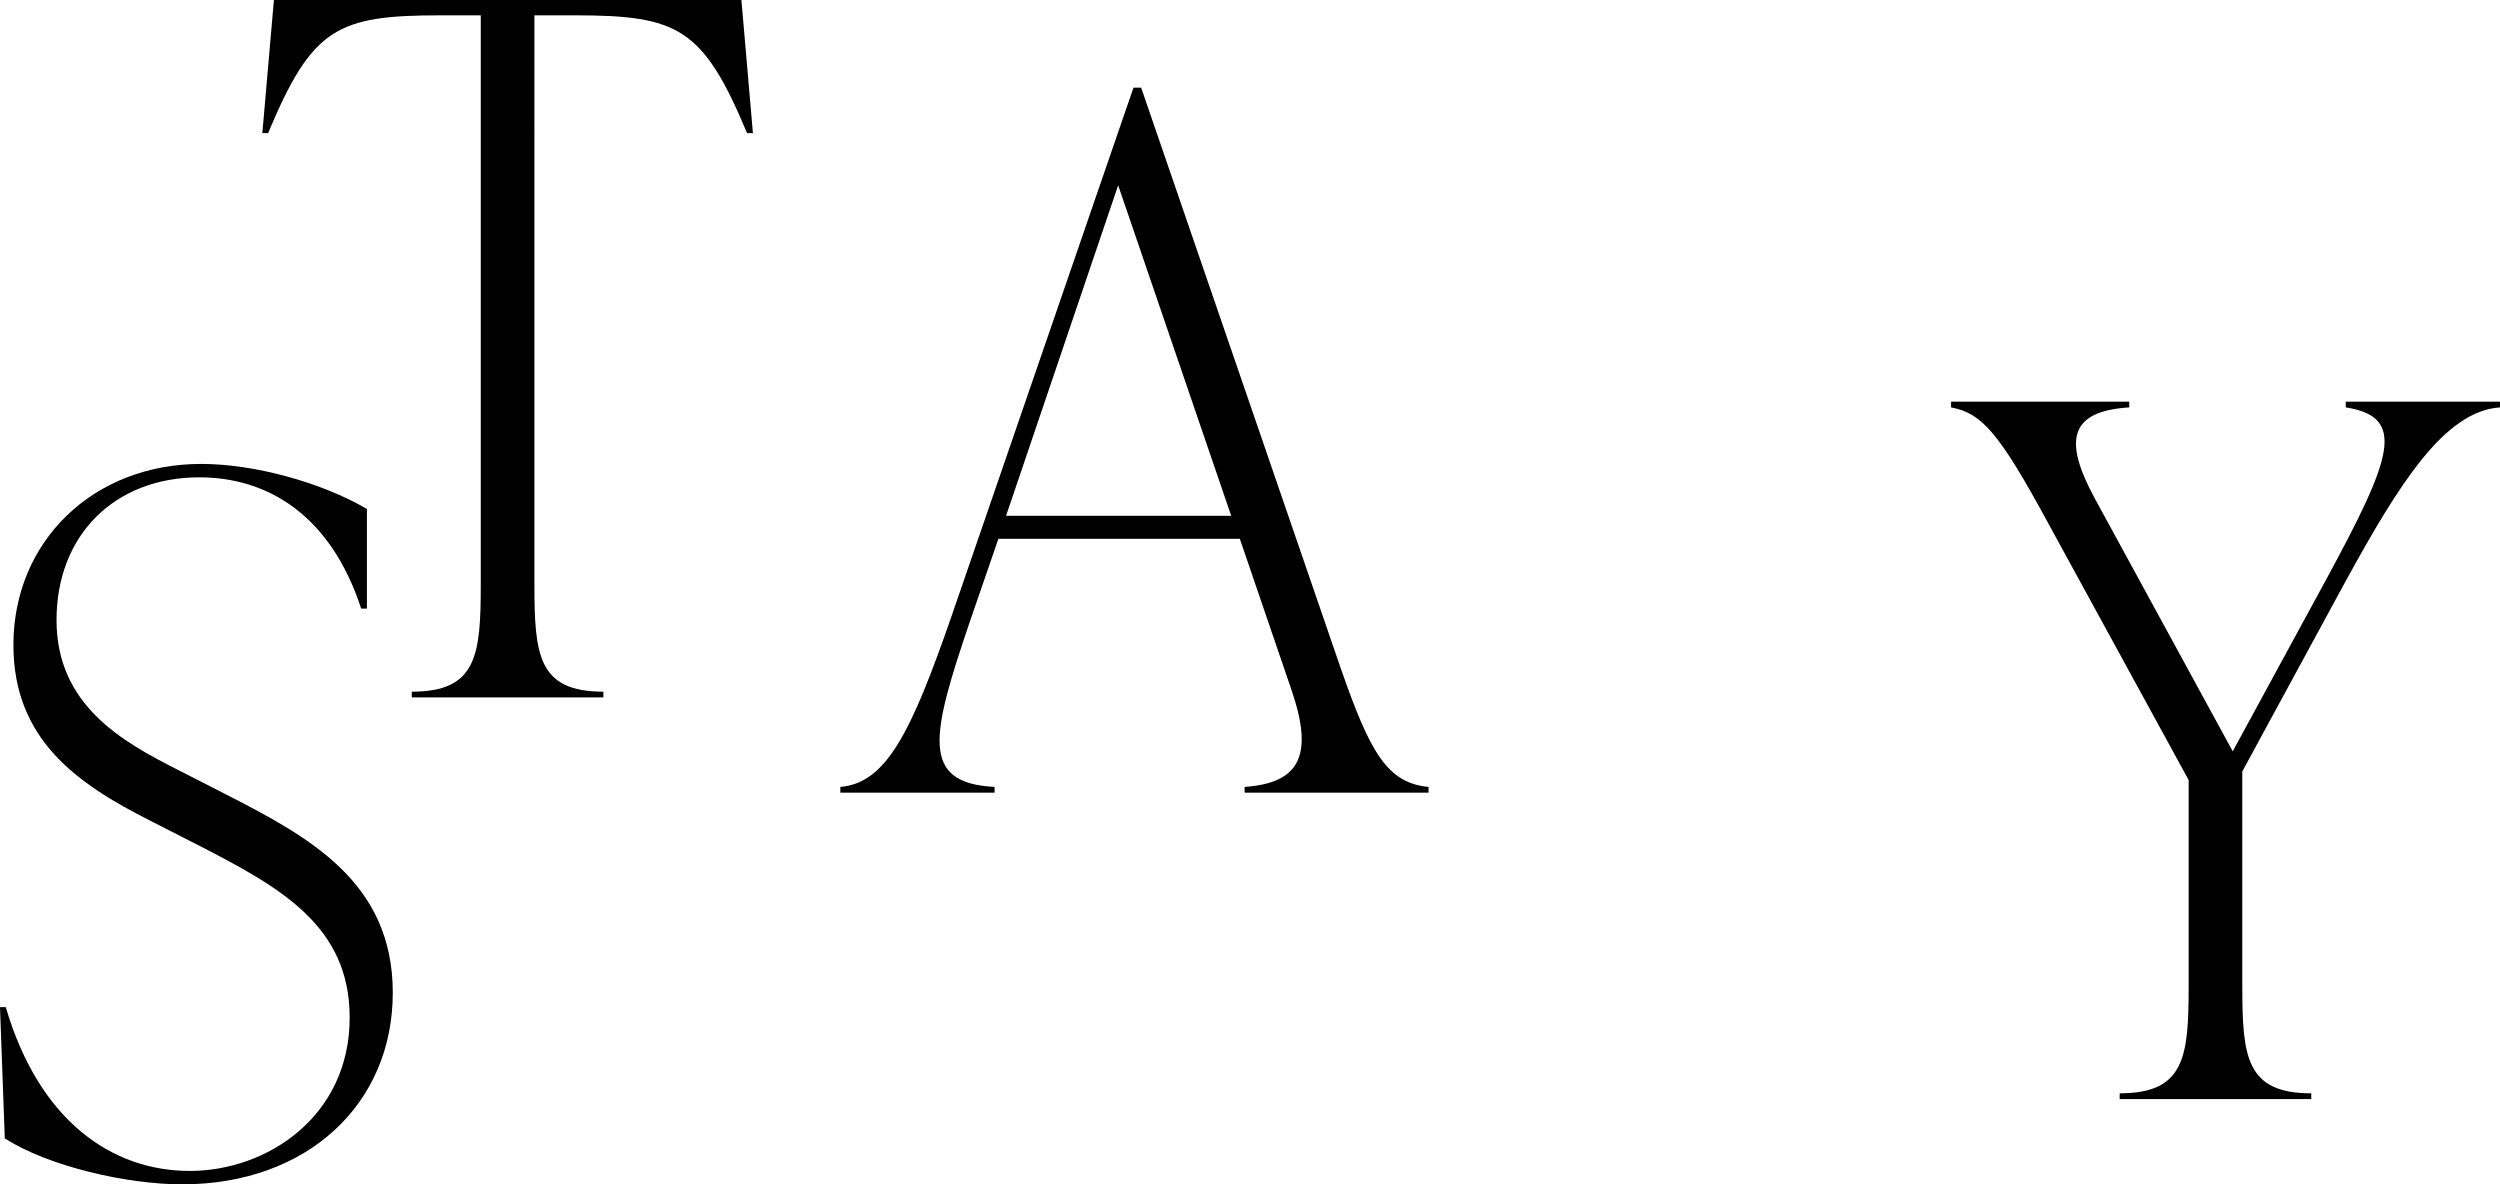
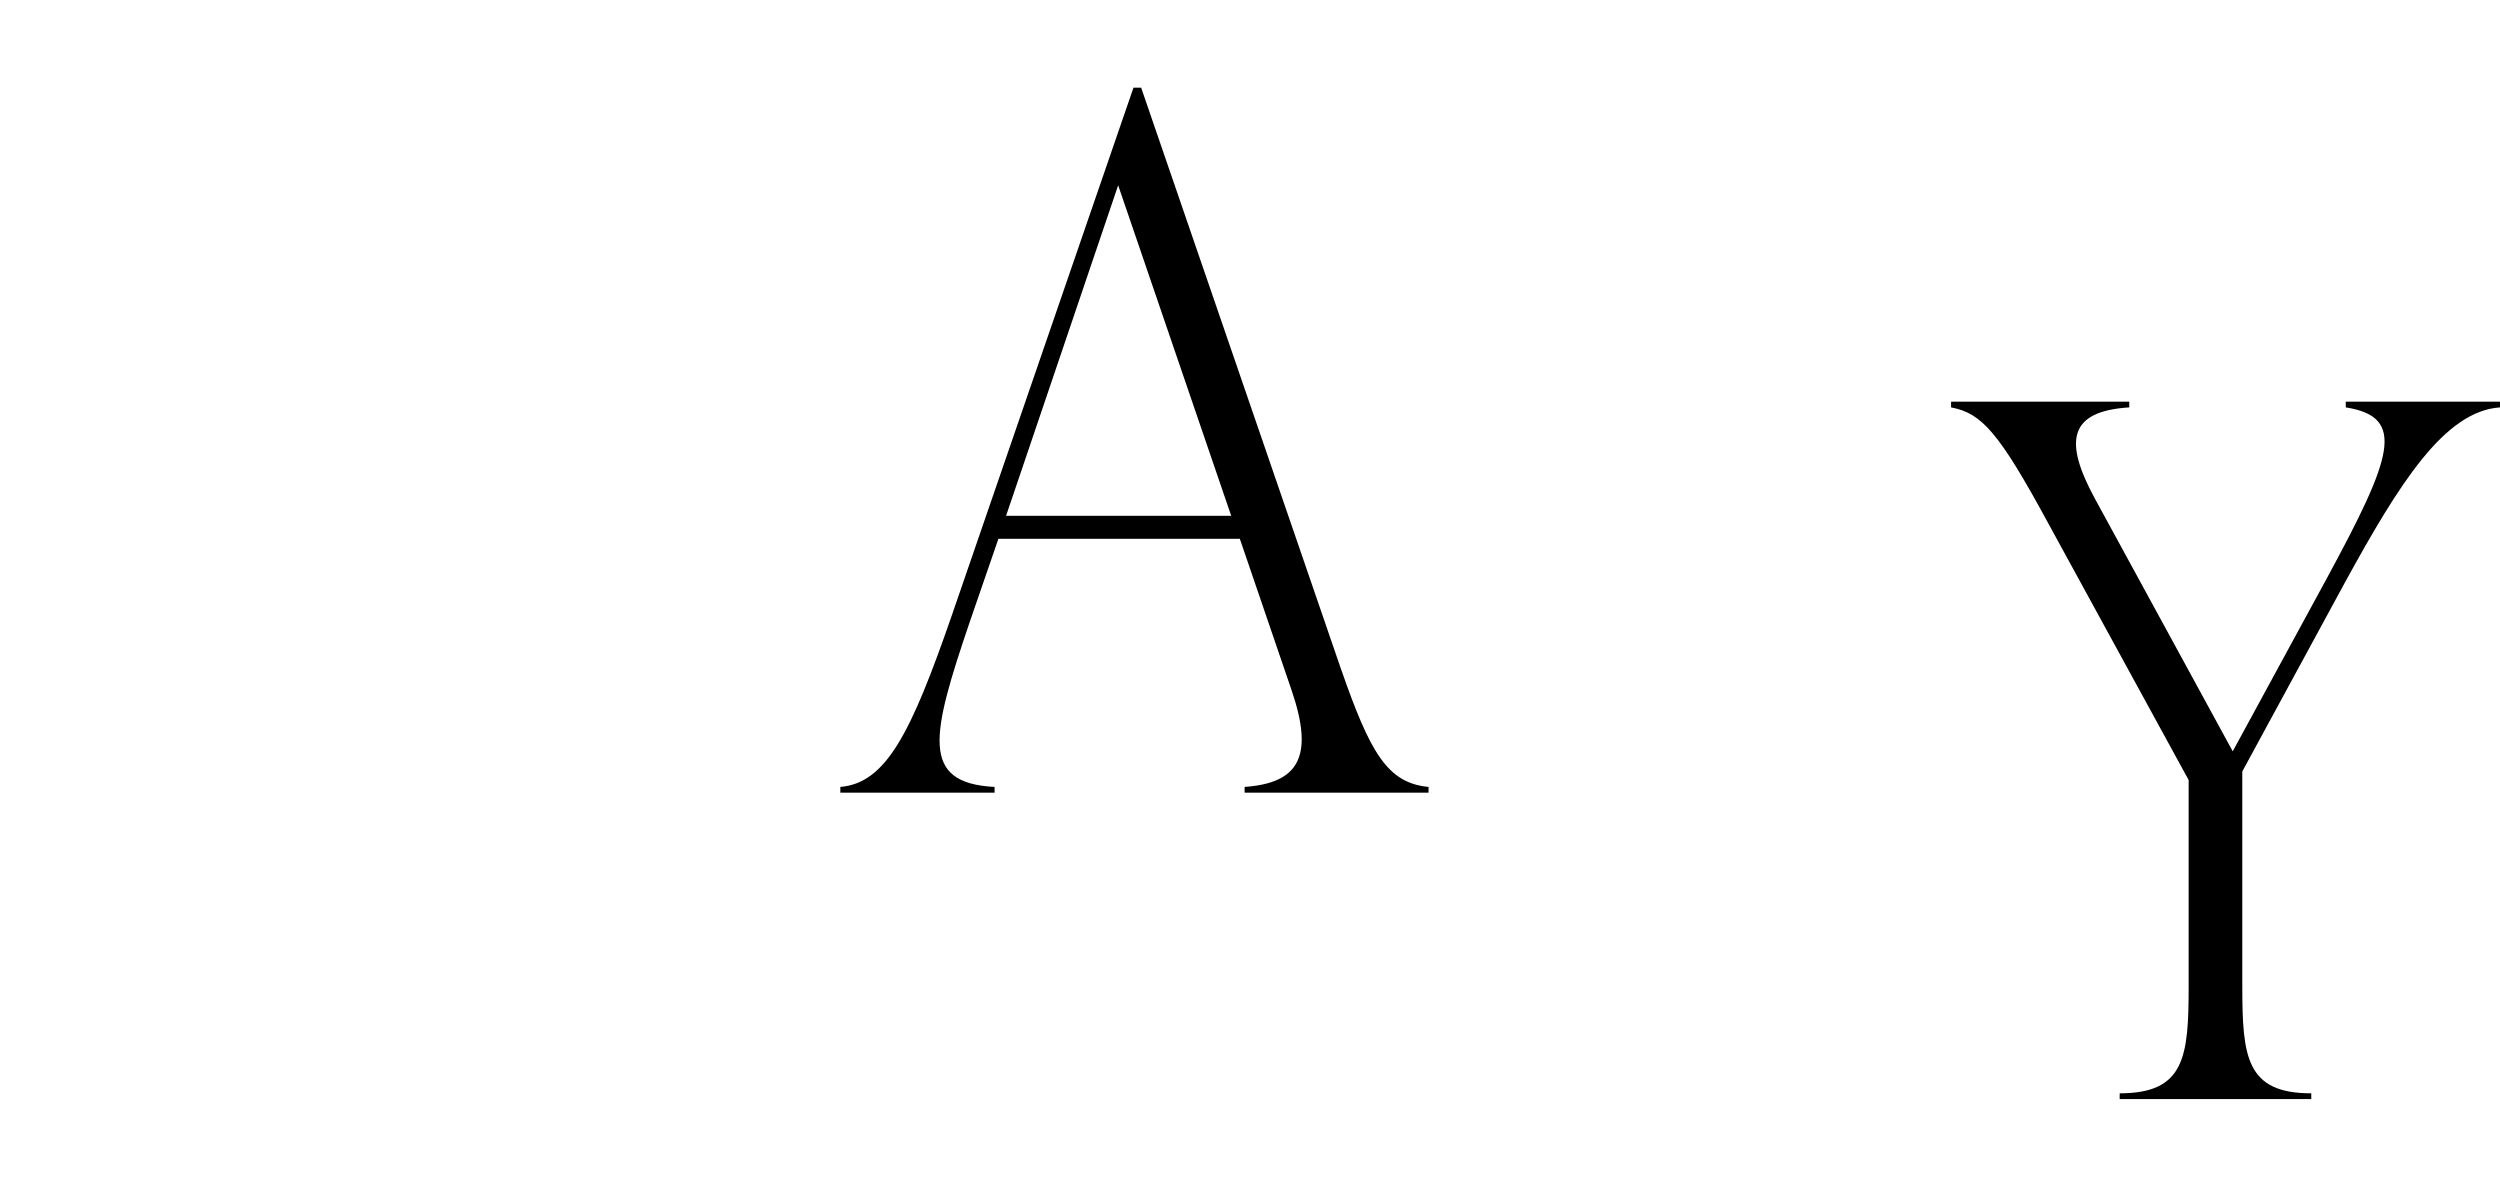
<svg xmlns="http://www.w3.org/2000/svg" id="_レイヤー_2" viewBox="0 0 313.15 148.35">
  <g id="txt">
    <g>
-       <path d="M.6,142.59l-.6-16.44H.72c4.2,14.28,13.32,20.52,23.04,20.52s20.04-6.84,20.04-19.2c0-11.52-8.64-16.32-19.2-21.72l-5.88-3c-9-4.56-17.04-10.08-17.04-21.96,0-12.96,9.96-22.68,23.52-22.68,6.6,0,15,2.28,20.76,5.64v12.48h-.72c-3.84-11.76-11.76-16.44-20.28-16.44-10.56,0-17.88,7.2-17.88,17.88s8.28,15.24,15.12,18.72l5.88,3c10.56,5.4,21.12,11.04,21.12,24.96s-10.68,24-26.4,24c-6.96,0-16.8-2.28-22.2-5.76Z" />
-       <path d="M94.3,16.68h-.72c-5.52-13.2-8.64-14.76-21.6-14.76h-5.04V73.2c0,8.88,.48,13.44,8.64,13.44v.72h-24v-.72c8.16,0,8.64-4.56,8.64-13.44V1.92h-5.04c-12.96,0-16.08,1.56-21.6,14.76h-.72L34.31,0h58.56l1.44,16.68Z" />
      <path d="M168.02,83.93c3.6,10.32,5.76,14.16,10.92,14.64v.72h-23.04v-.72c6.72-.48,8.76-3.72,5.88-12.12l-6.48-18.96h-30.24l-3.6,10.44c-4.8,14.16-6.24,20.16,3.12,20.64v.72h-19.32v-.72c5.76-.48,8.88-6.84,13.92-21.36L141.98,10.98h.96l25.08,72.96Zm-42-19.32h28.2l-14.16-41.4-14.04,41.4Z" />
      <path d="M293.83,50.31h19.32v.72c-6.96,.48-12.6,9.48-19.44,21.96l-12.84,23.64v26.88c0,8.88,.48,13.44,8.64,13.44v.72h-24v-.72c8.16,0,8.64-4.56,8.64-13.44v-25.8l-17.52-32.04c-6.24-11.52-8.4-13.92-12.24-14.64v-.72h22.32v.72c-7.68,.48-8.16,4.32-4.32,11.4l17.28,31.68,11.88-21.84c8.04-14.88,9.96-20.04,2.28-21.24v-.72Z" />
    </g>
  </g>
</svg>